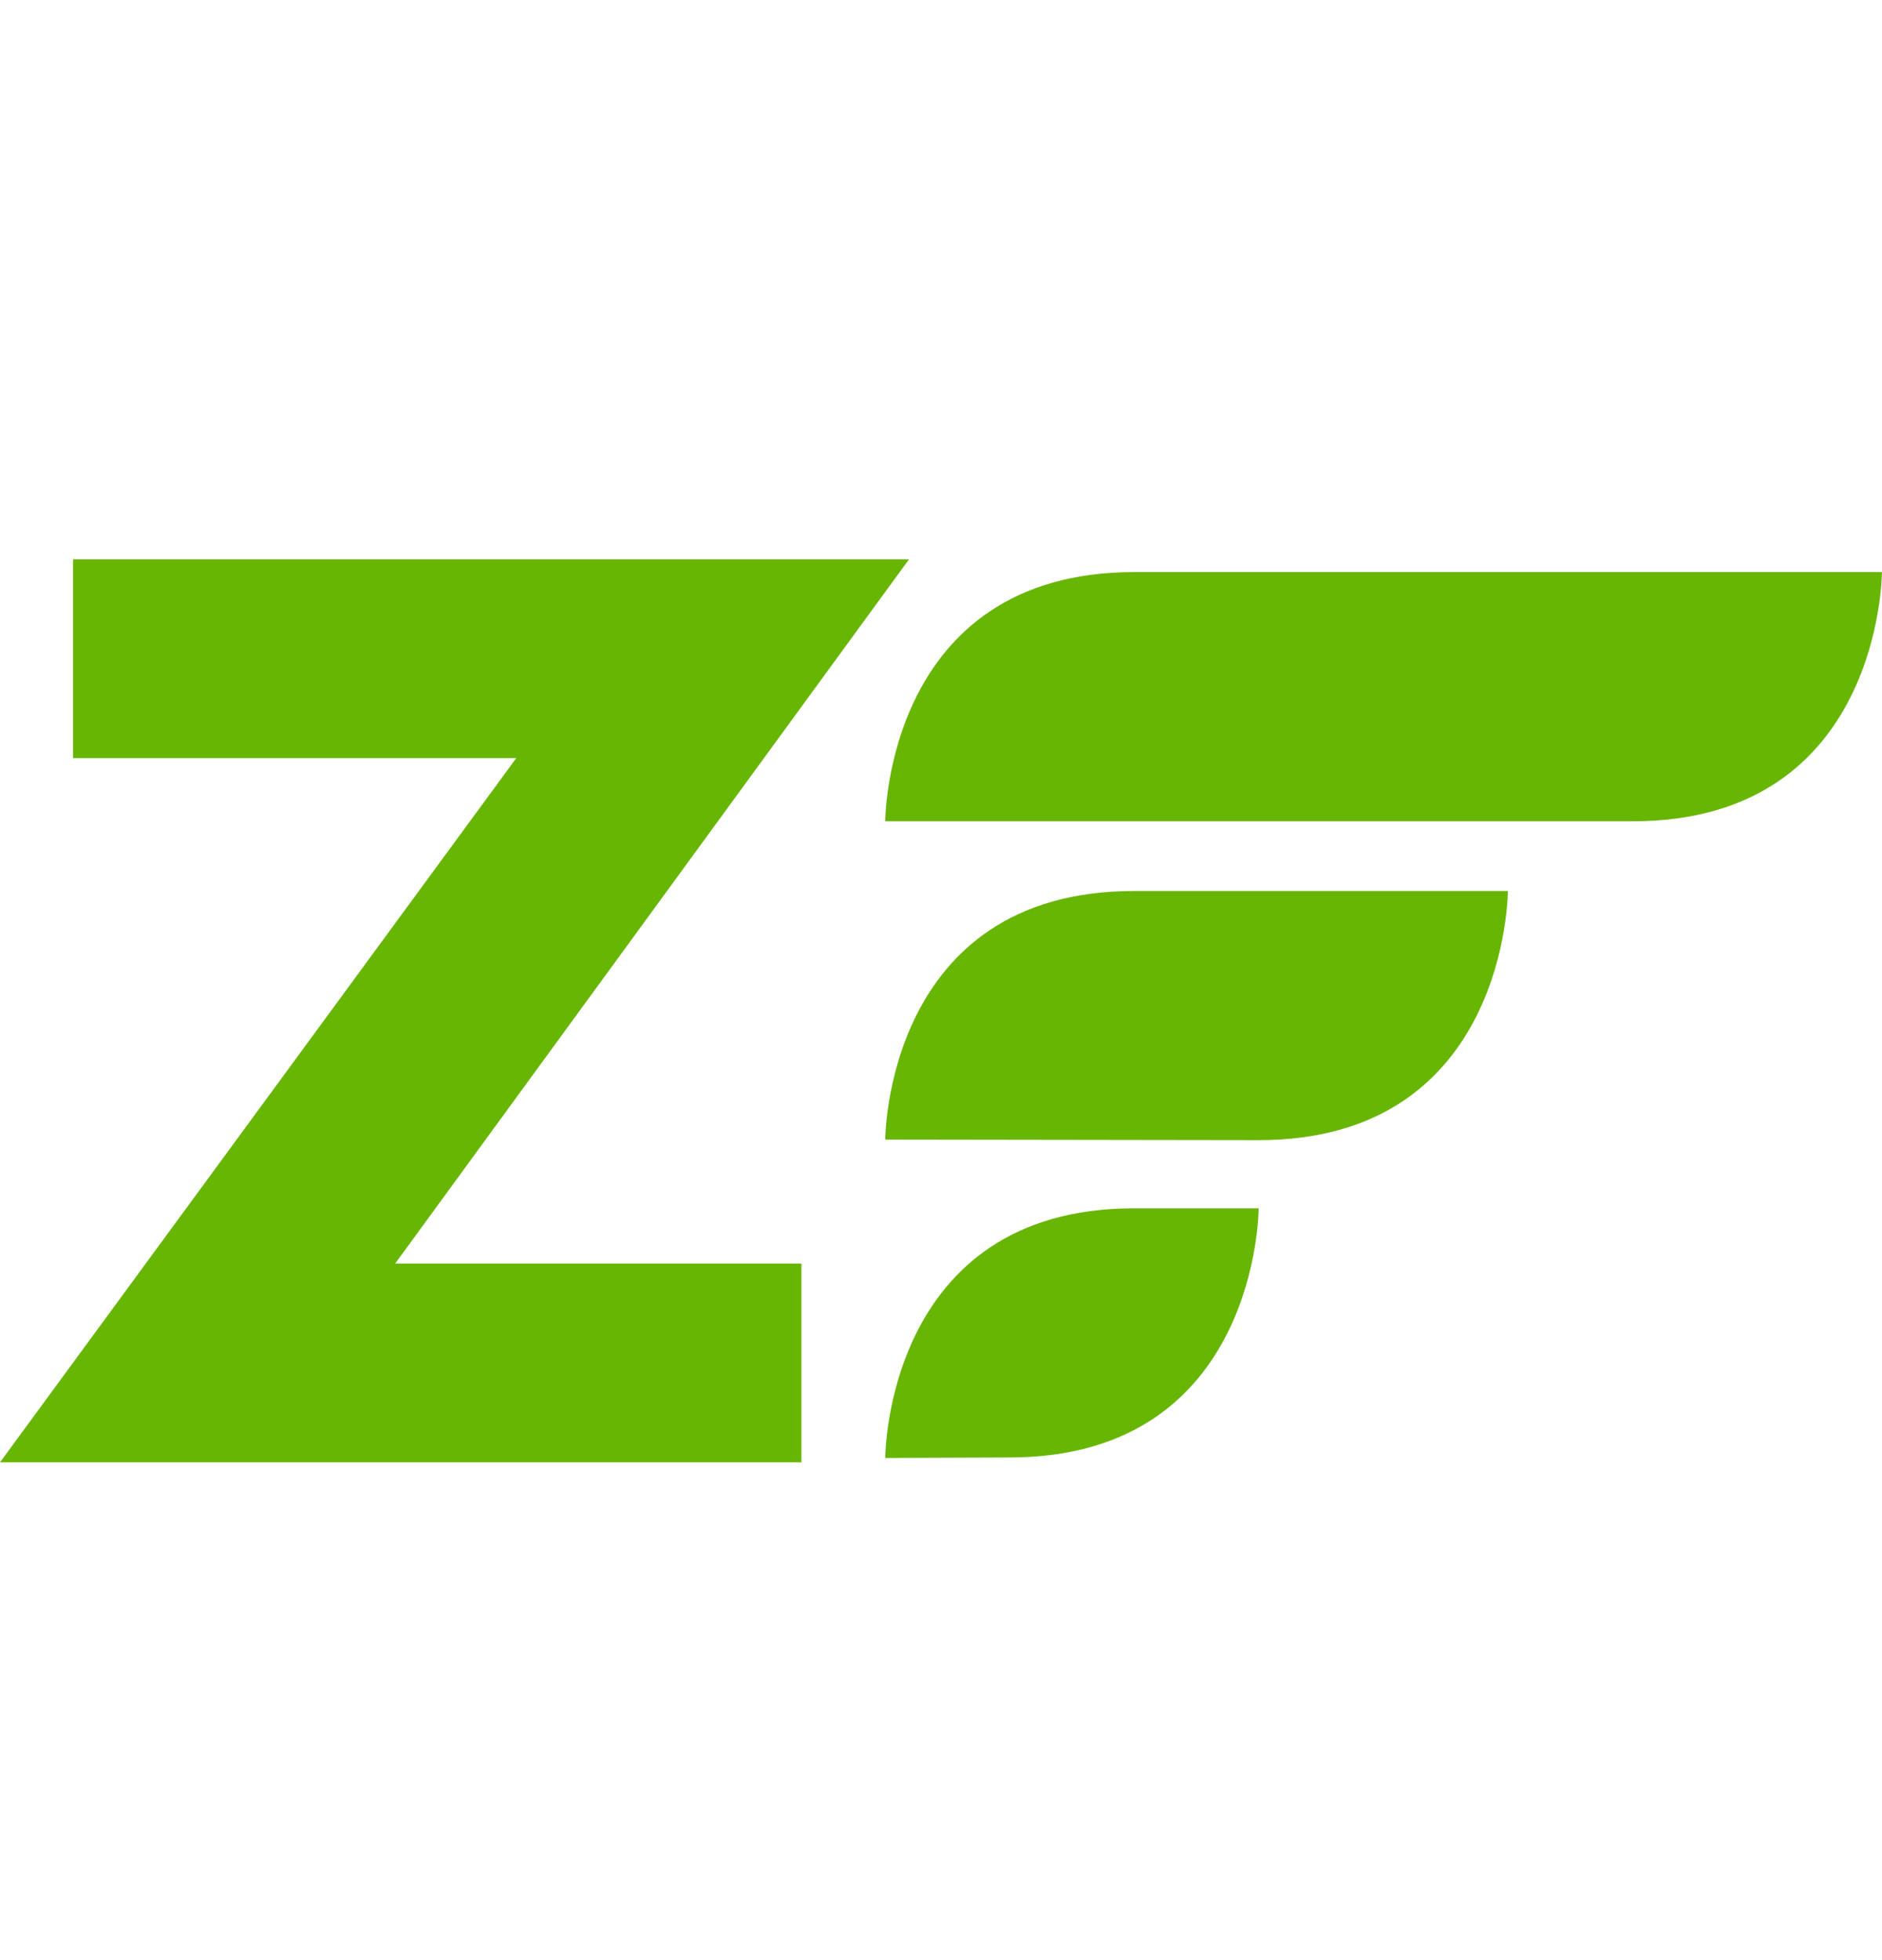
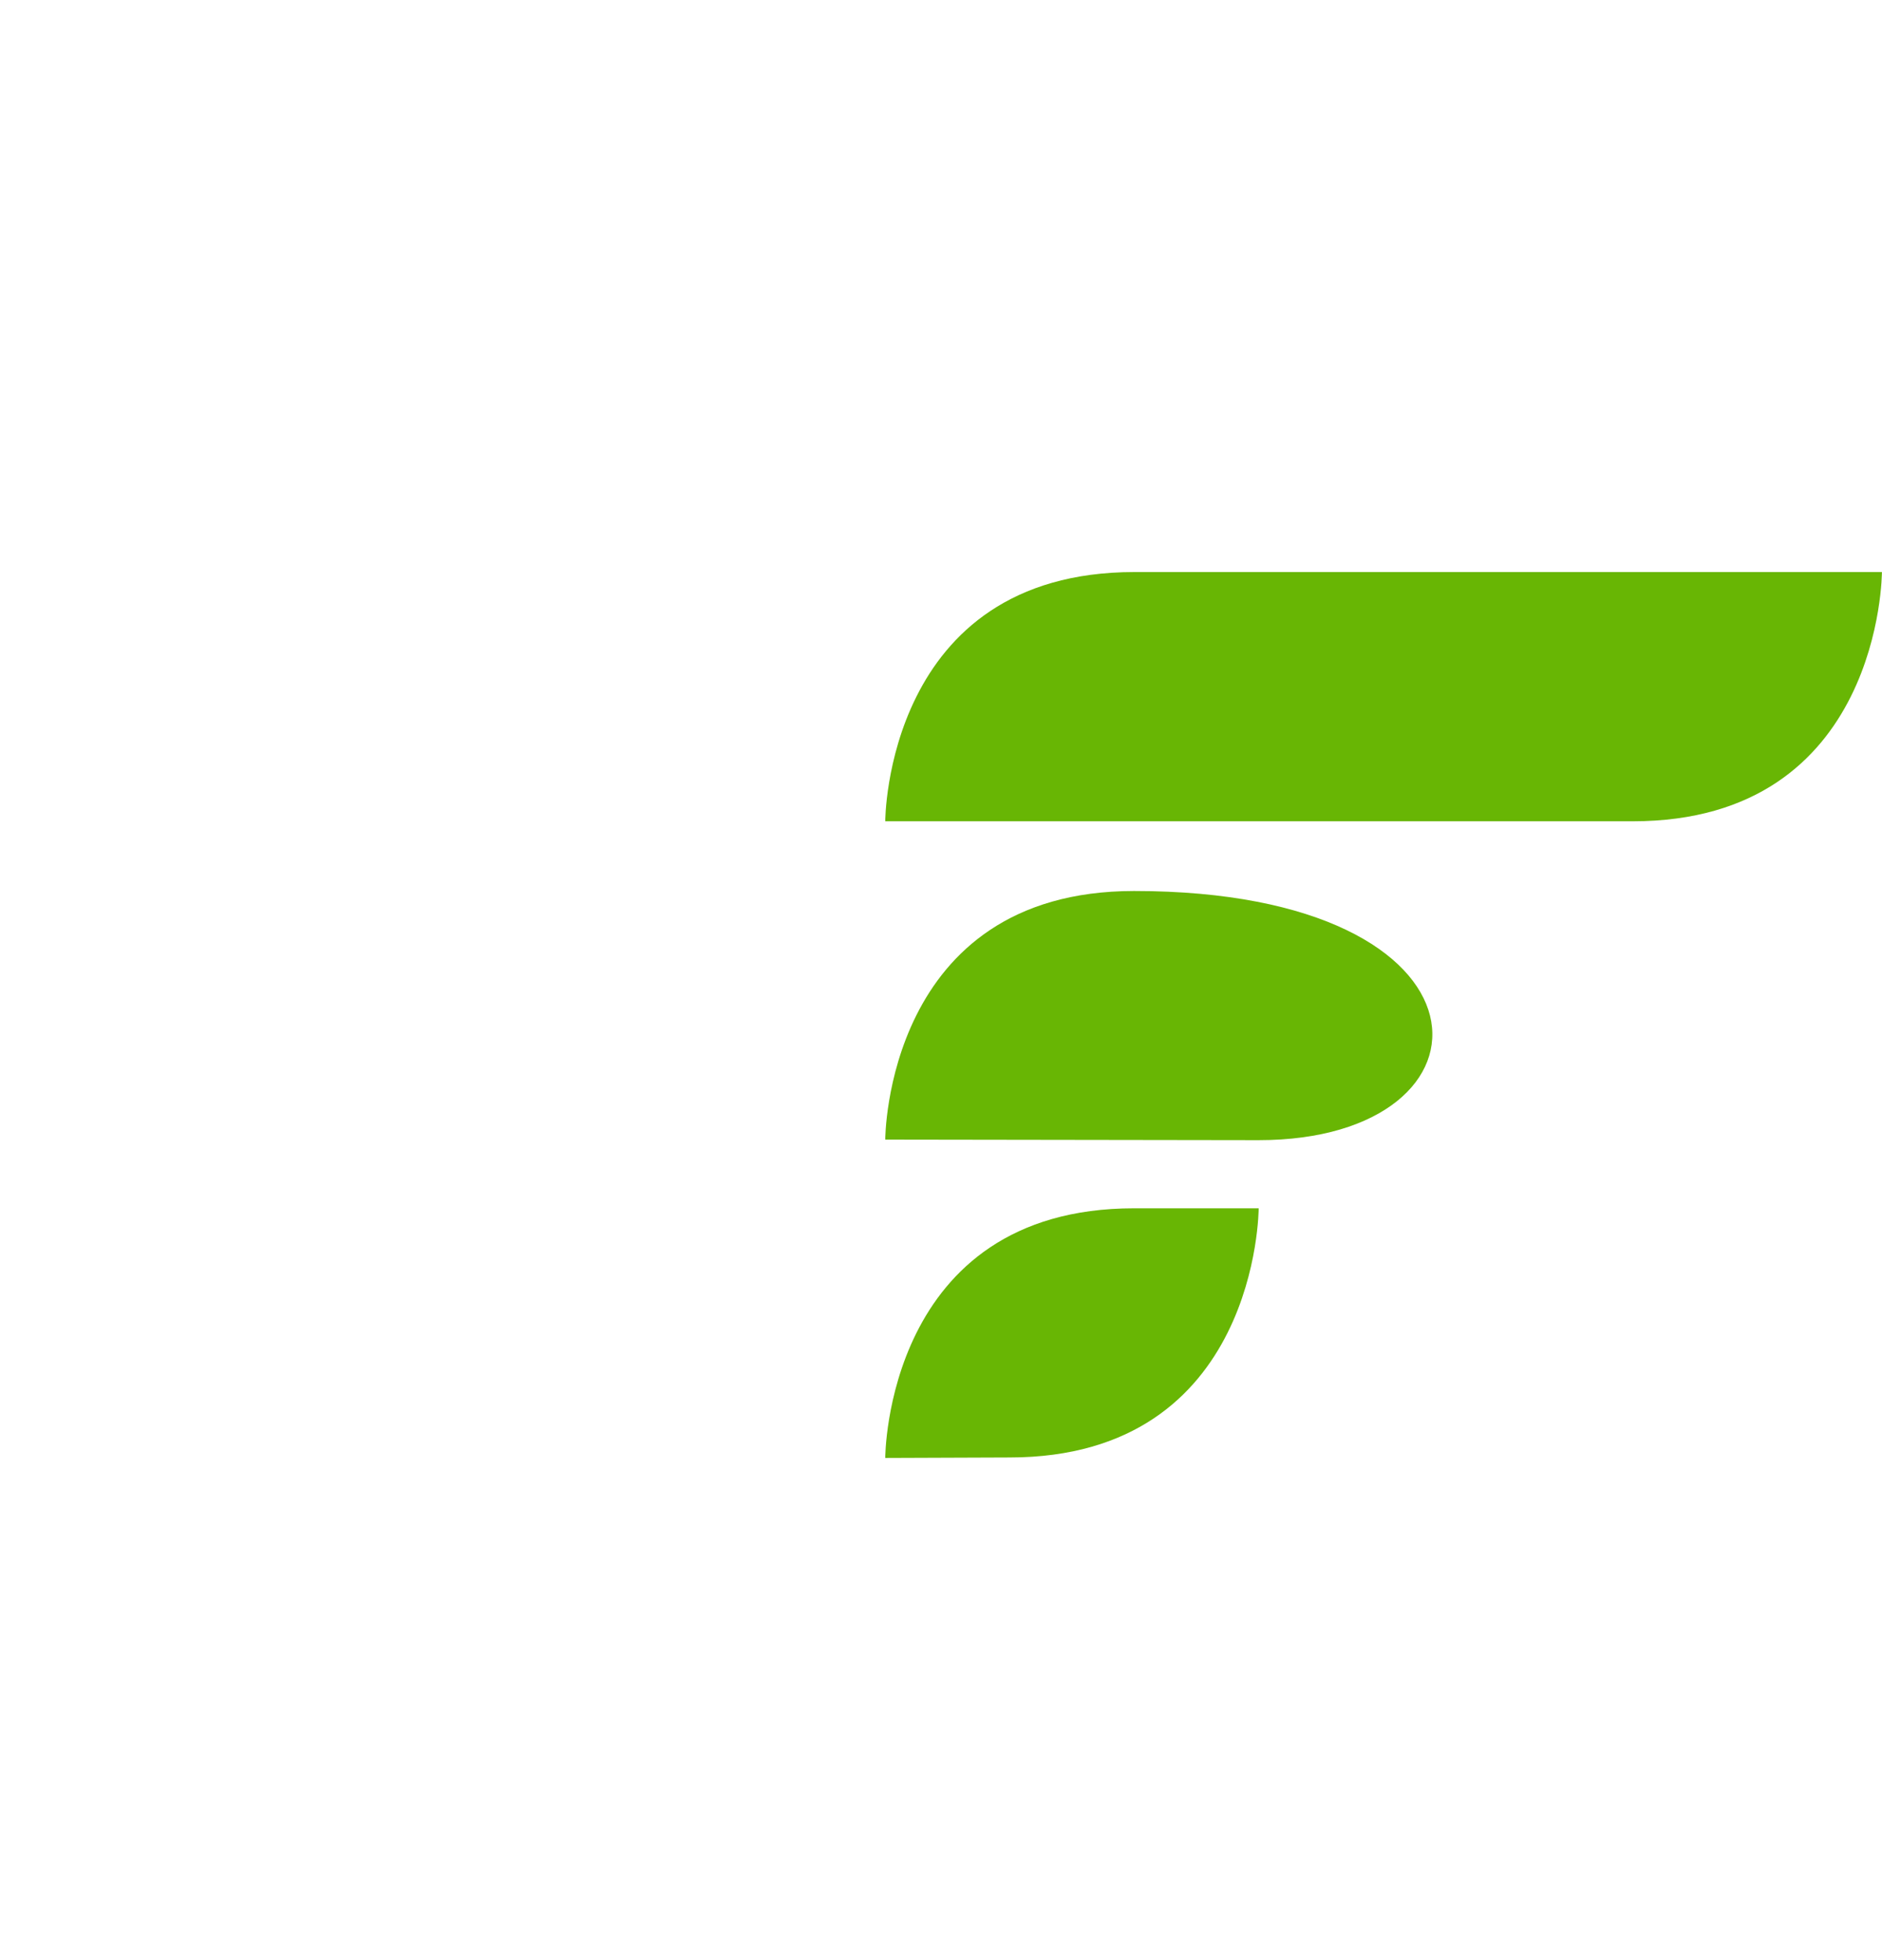
<svg xmlns="http://www.w3.org/2000/svg" width="24" height="25" viewBox="0 0 24 25" fill="none">
  <path d="M11.289 10.475C11.289 10.475 11.289 7.296 14.467 7.296H23.999C23.999 7.296 23.999 10.475 20.821 10.475H11.289Z" fill="#68B604" />
-   <path d="M11.289 14.535C11.289 14.535 11.289 11.364 14.462 11.364H19.229C19.229 11.364 19.229 14.542 16.051 14.542L11.289 14.535Z" fill="#68B604" />
+   <path d="M11.289 14.535C11.289 14.535 11.289 11.364 14.462 11.364C19.229 11.364 19.229 14.542 16.051 14.542L11.289 14.535Z" fill="#68B604" />
  <path d="M11.289 18.595C11.289 18.595 11.289 15.411 14.462 15.411H16.051C16.051 15.411 16.051 18.589 12.873 18.589L11.289 18.595Z" fill="#68B604" />
-   <path d="M10.22 16.115V18.651H0L6.583 9.67H0.932V7.134H11.592L5.04 16.115H10.22Z" fill="#68B604" />
</svg>